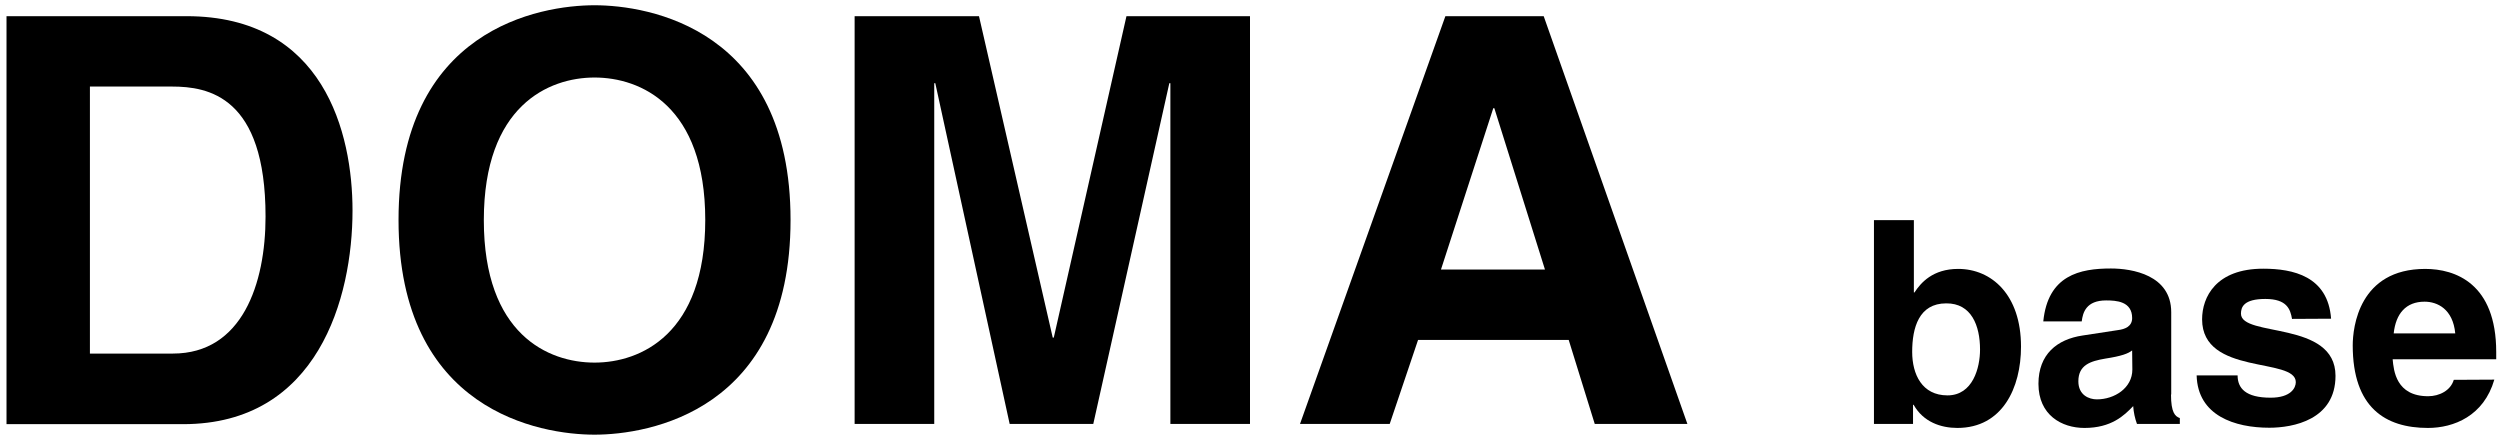
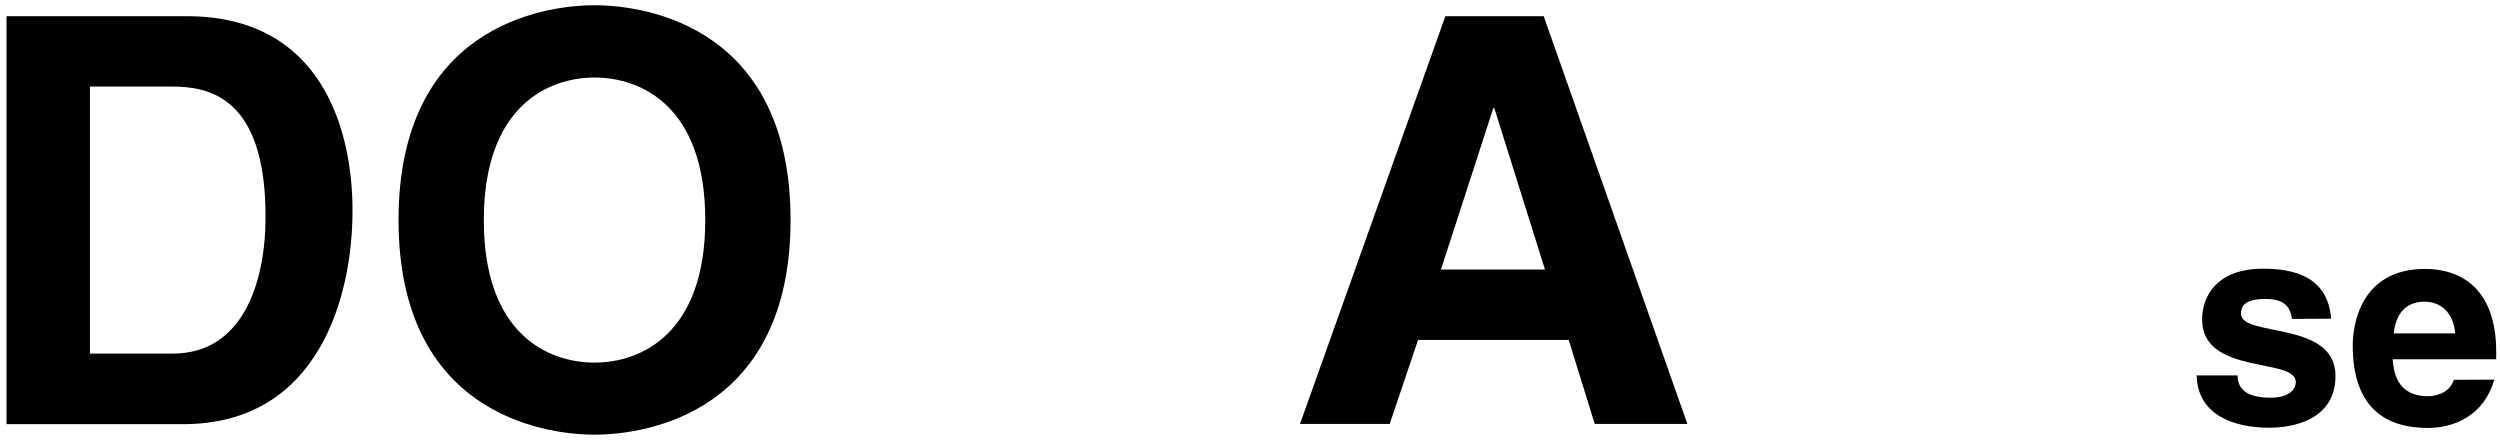
<svg xmlns="http://www.w3.org/2000/svg" enable-background="new 0 0 1190 210" viewBox="0 0 1190 210">
  <path d="m3.1 7.7h85.7c65.4 0 79 55.7 79 92.5 0 41.6-16.5 101.7-80.6 101.7h-84.1zm39.7 160.6h39.5c33 0 44.1-33.3 44.1-65.2 0-57.3-27.3-61.9-44.6-61.9h-39z" />
  <path d="m283 2.5c25.7 0 93.3 11.1 93.3 102.2s-67.7 102.2-93.3 102.2-93.3-11.1-93.3-102.2 67.6-102.2 93.3-102.2zm0 170.1c21.9 0 52.7-13.5 52.7-67.9s-30.8-67.8-52.7-67.8-52.7 13.5-52.7 67.9 30.7 67.8 52.7 67.8z" />
-   <path d="m595 201.8h-37.9v-162.2h-.5l-36.2 162.2h-39.8l-35.4-162.2h-.5v162.2h-37.9v-194.1h59.2l35.1 153h.5l34.6-153h58.8z" />
  <path d="m661.5 201.8h-42.7l69.2-194.1h46.8l68.4 194.1h-44.1l-12.4-40h-71.7zm24.4-73.5h49.5l-24.1-76.8h-.5z" />
-   <path d="m911 139.2h.3c3-4.6 8.7-11.2 20.8-11.2 15.8 0 29.9 12.2 29.9 37 0 19.7-8.9 38.7-30.3 38.7-7.8 0-16.2-2.8-20.8-11h-.3v9.1h-18.6v-97h19zm15.4 5.2c-13 0-16.2 11.6-16.2 23.1 0 10.7 4.7 20.7 16.8 20.7s15.5-13.2 15.5-21.8c0-11.4-4.1-22.1-16.1-22z" />
-   <path d="m1033.4 187.8c0 8.5 1.9 10.4 4.2 11.2v2.8h-20.4c-1-2.7-1.6-5.6-1.8-8.5-4.3 4.5-10.4 10.4-23.2 10.4-10.8 0-21.9-6.1-21.9-21 0-14.1 8.9-21.2 21-23l17-2.6c3-.4 6.6-1.6 6.6-5.7 0-8-7.6-8.4-12.4-8.4-9.5 0-11.1 5.8-11.6 10h-18.3c2.2-22 17.4-25.2 32.2-25.2 10.1 0 28.7 3.1 28.7 20.8v39.2zm-18.5-21c-1.9 1.5-5 2.7-12.8 3.9-7 1.2-12.8 3-12.8 10.8 0 6.6 5.1 8.6 8.8 8.6 8.4 0 16.9-5.4 16.9-14.2z" />
  <path d="m1091 151.8c-.8-4.6-2.4-9.5-12.7-9.5s-11.6 3.9-11.6 7c0 11.4 45 3.1 45 29.6 0 21-20.3 24.7-31.5 24.7-16.4 0-34.1-5.7-34.6-24.9h19.5c0 6.1 3.8 10.6 15.7 10.6 9.7 0 12-4.7 12-7.4 0-12-44.6-3-44.6-29.9 0-10.6 6.6-24.1 29.1-24.1 14.1 0 30.8 3.5 32.3 23.8z" />
  <path d="m1187.3 180.7c-5 17.3-19.3 23-31.6 23-20.3 0-35.8-9.7-35.8-39.3 0-8.6 3-36.4 34.5-36.4 14.2 0 33.8 6.8 33.8 39.6v3.4h-49.3c.5 5.4 1.6 17.6 16.9 17.6 5.3 0 10.7-2.7 12.2-7.8zm-18.6-22c-1.1-11.6-8.5-15.1-14.6-15.1-8.9 0-13.7 5.7-14.7 15.1z" />
</svg>